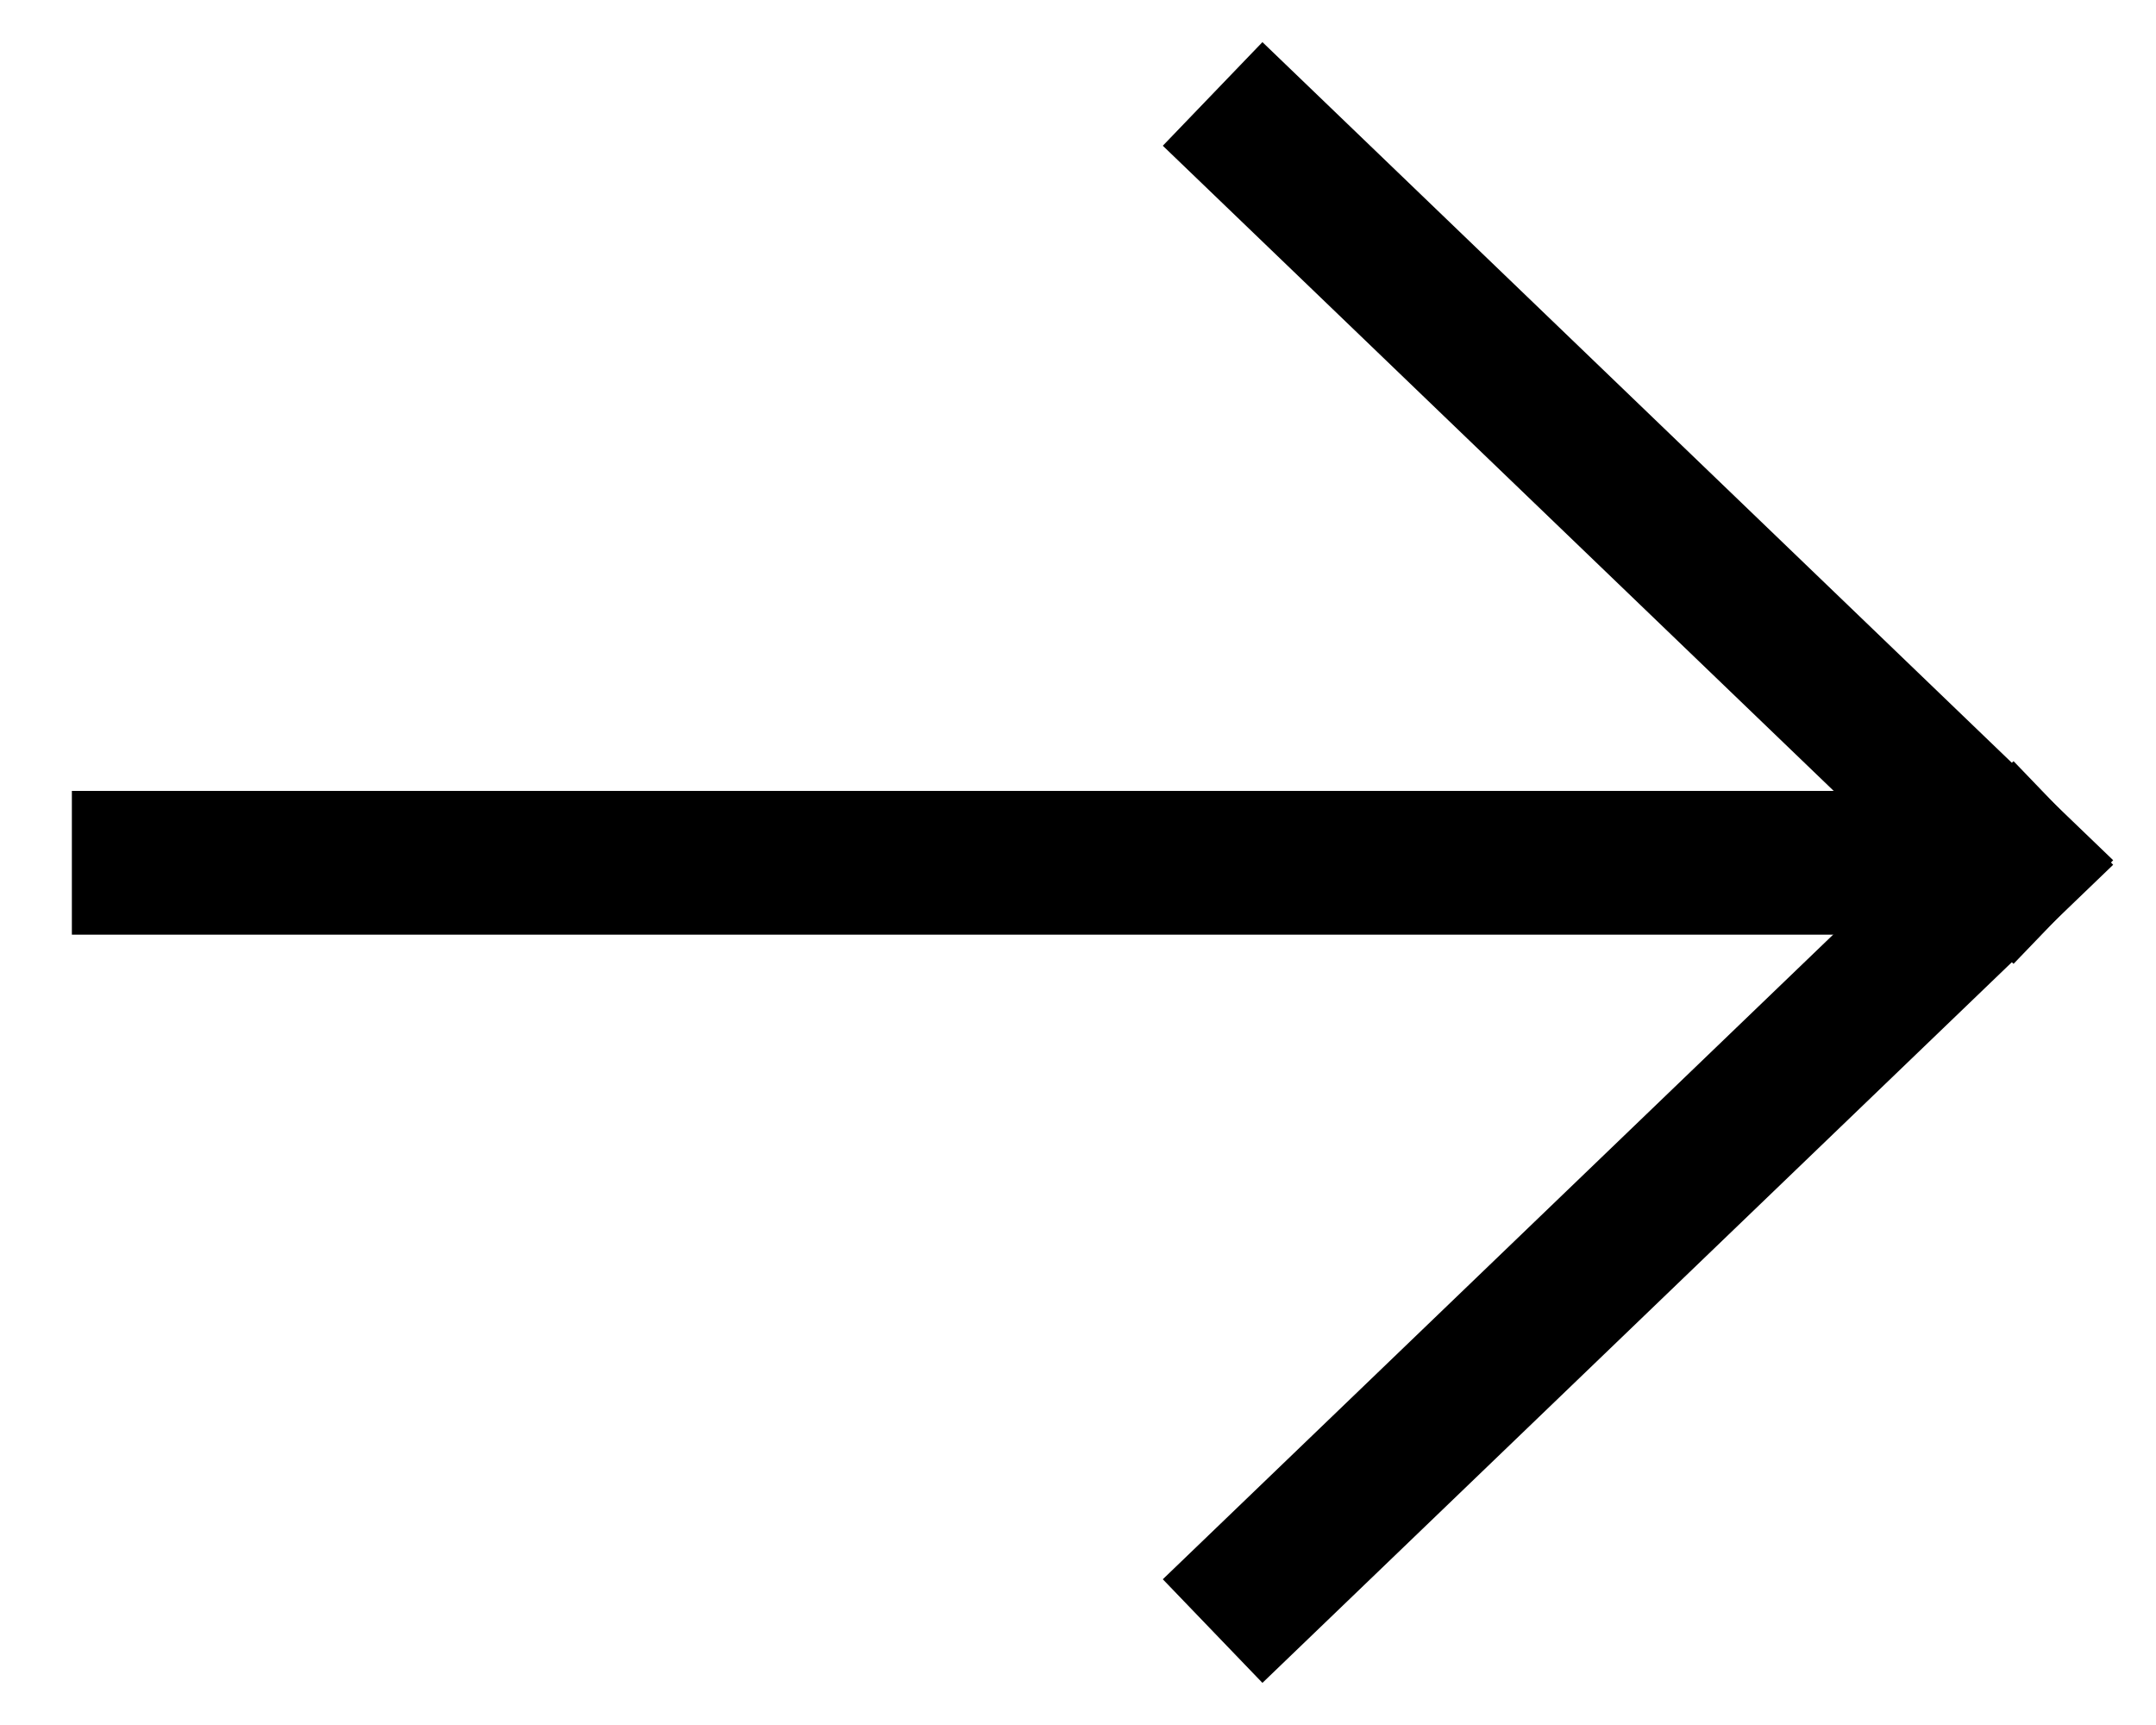
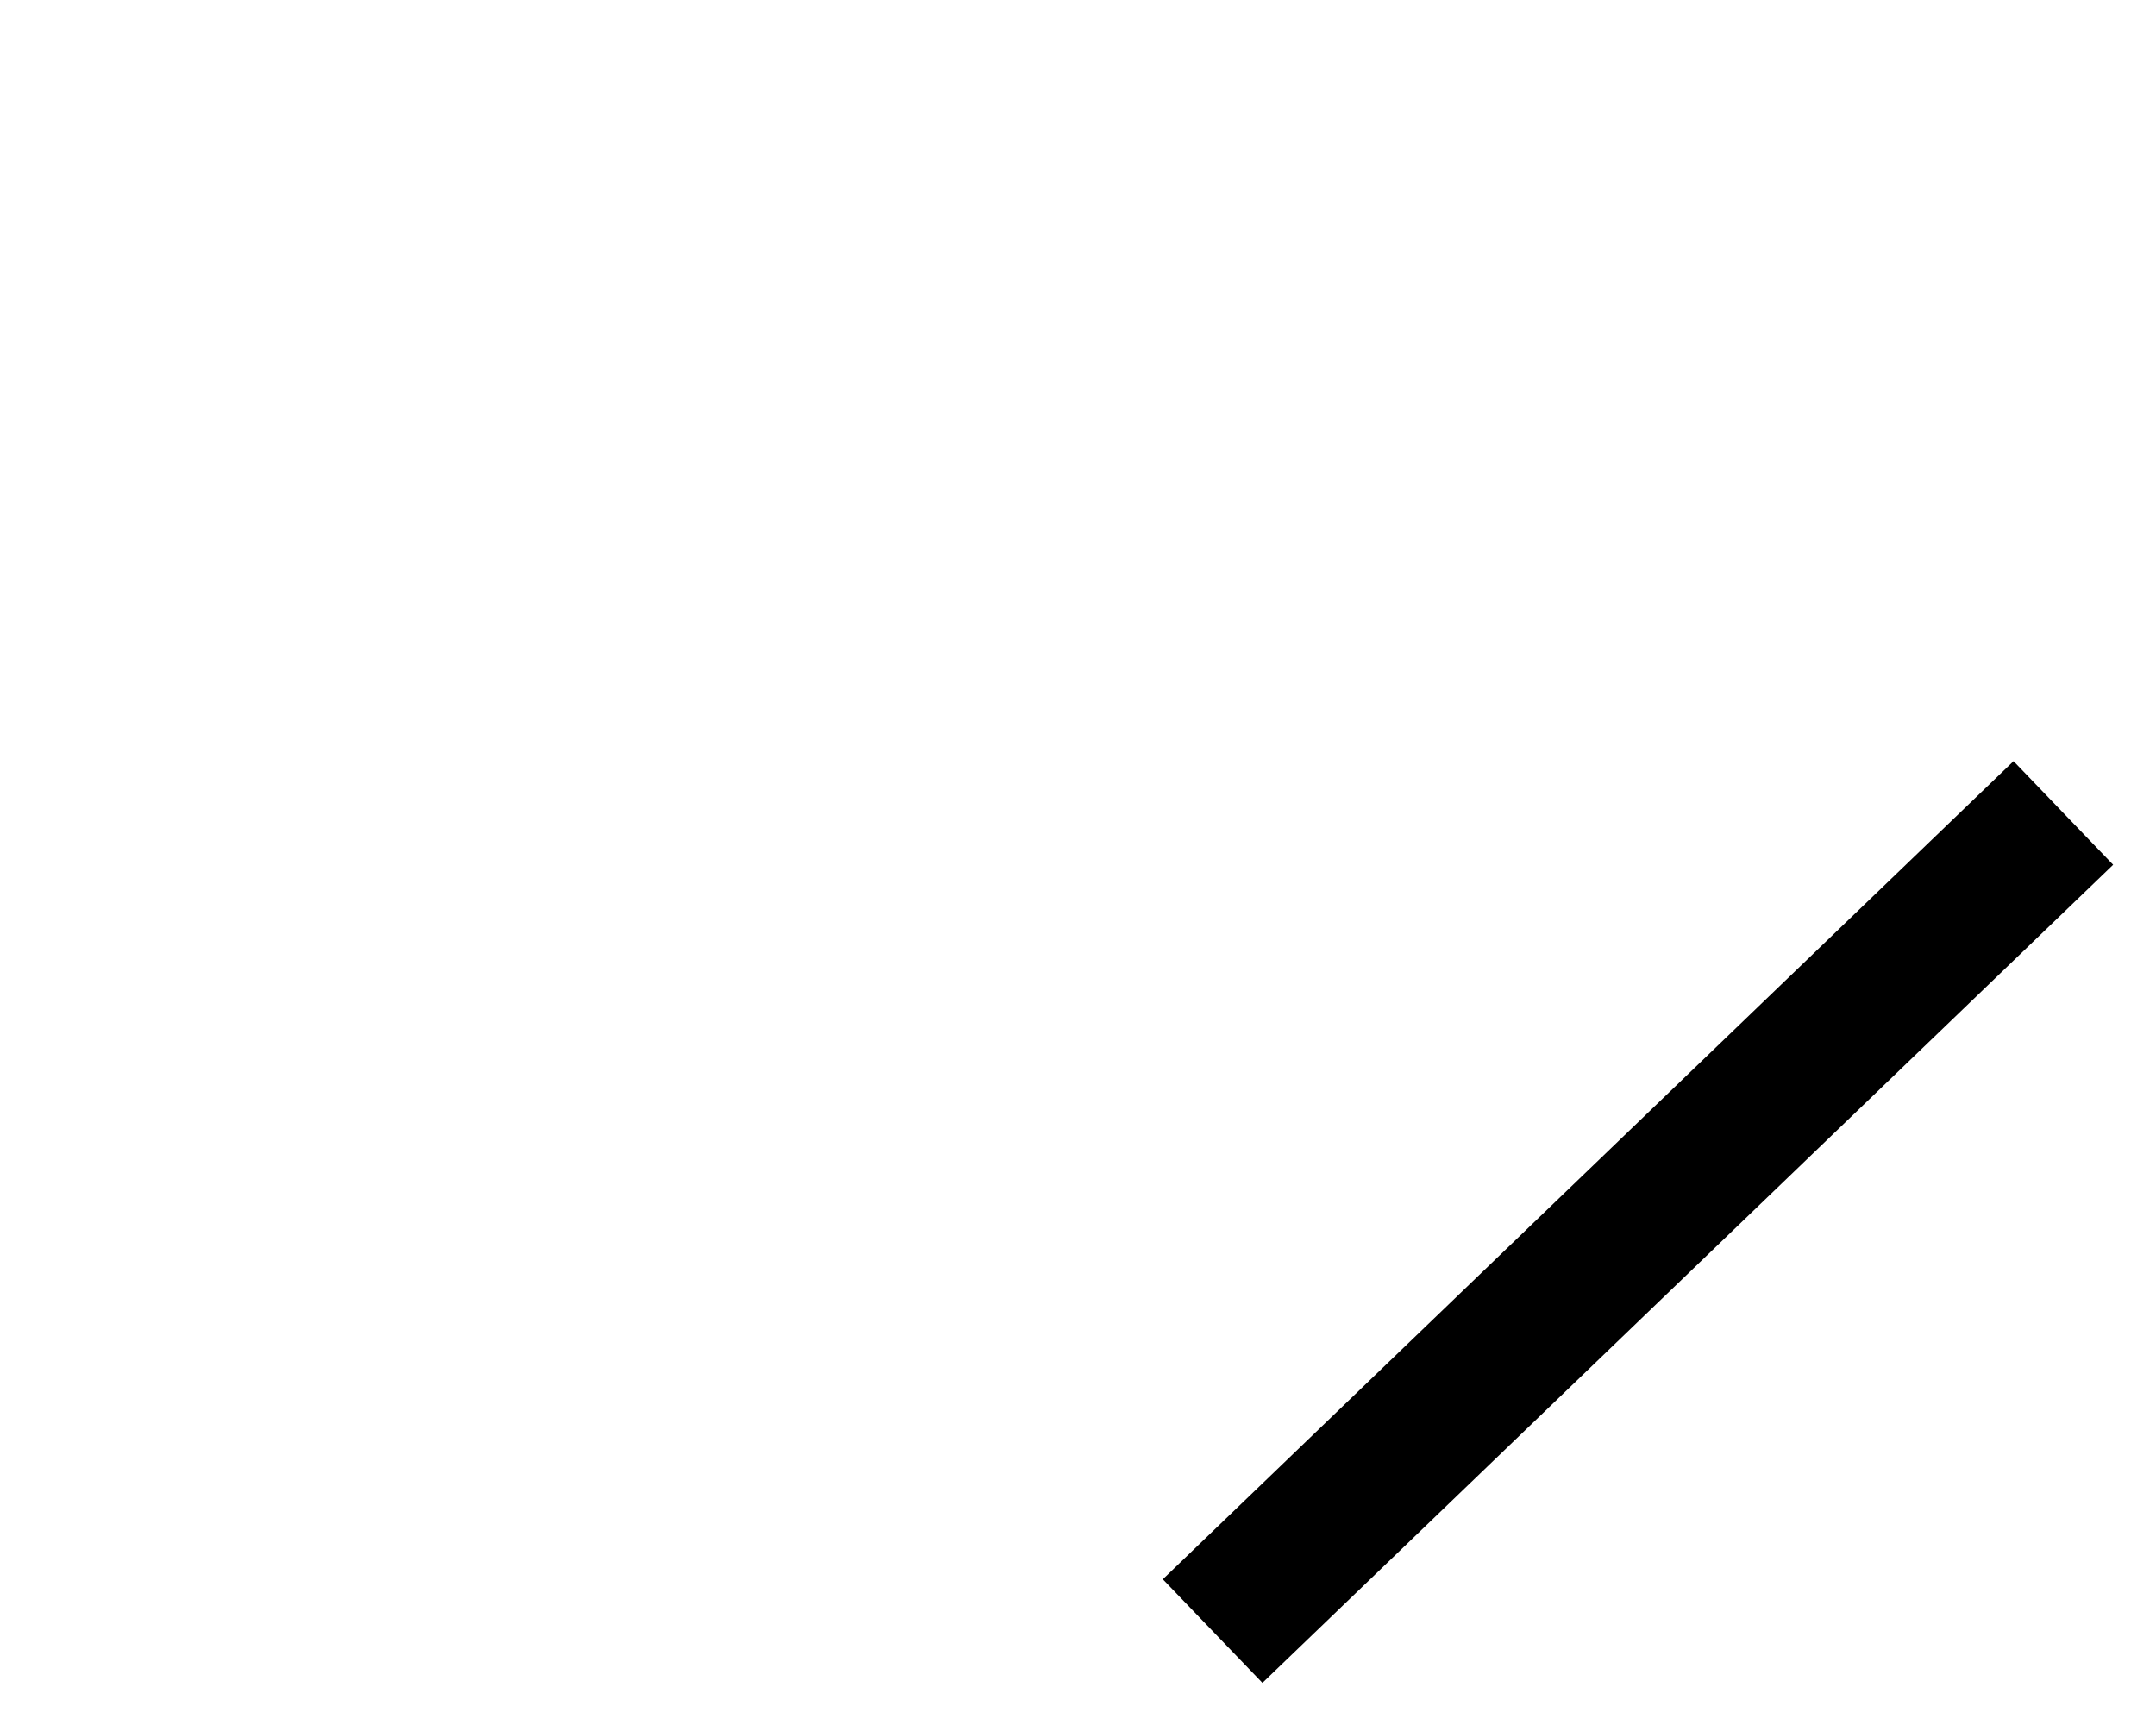
<svg xmlns="http://www.w3.org/2000/svg" width="15" height="12" viewBox="0 0 15 12" fill="none">
-   <path d="M13.995 5.998L8.797 1" stroke="black" stroke-linecap="square" />
-   <path d="M13.129 6.002L1 6.002" stroke="black" stroke-linecap="square" />
  <path d="M8.797 11L13.995 6.002" stroke="black" stroke-linecap="square" />
</svg>